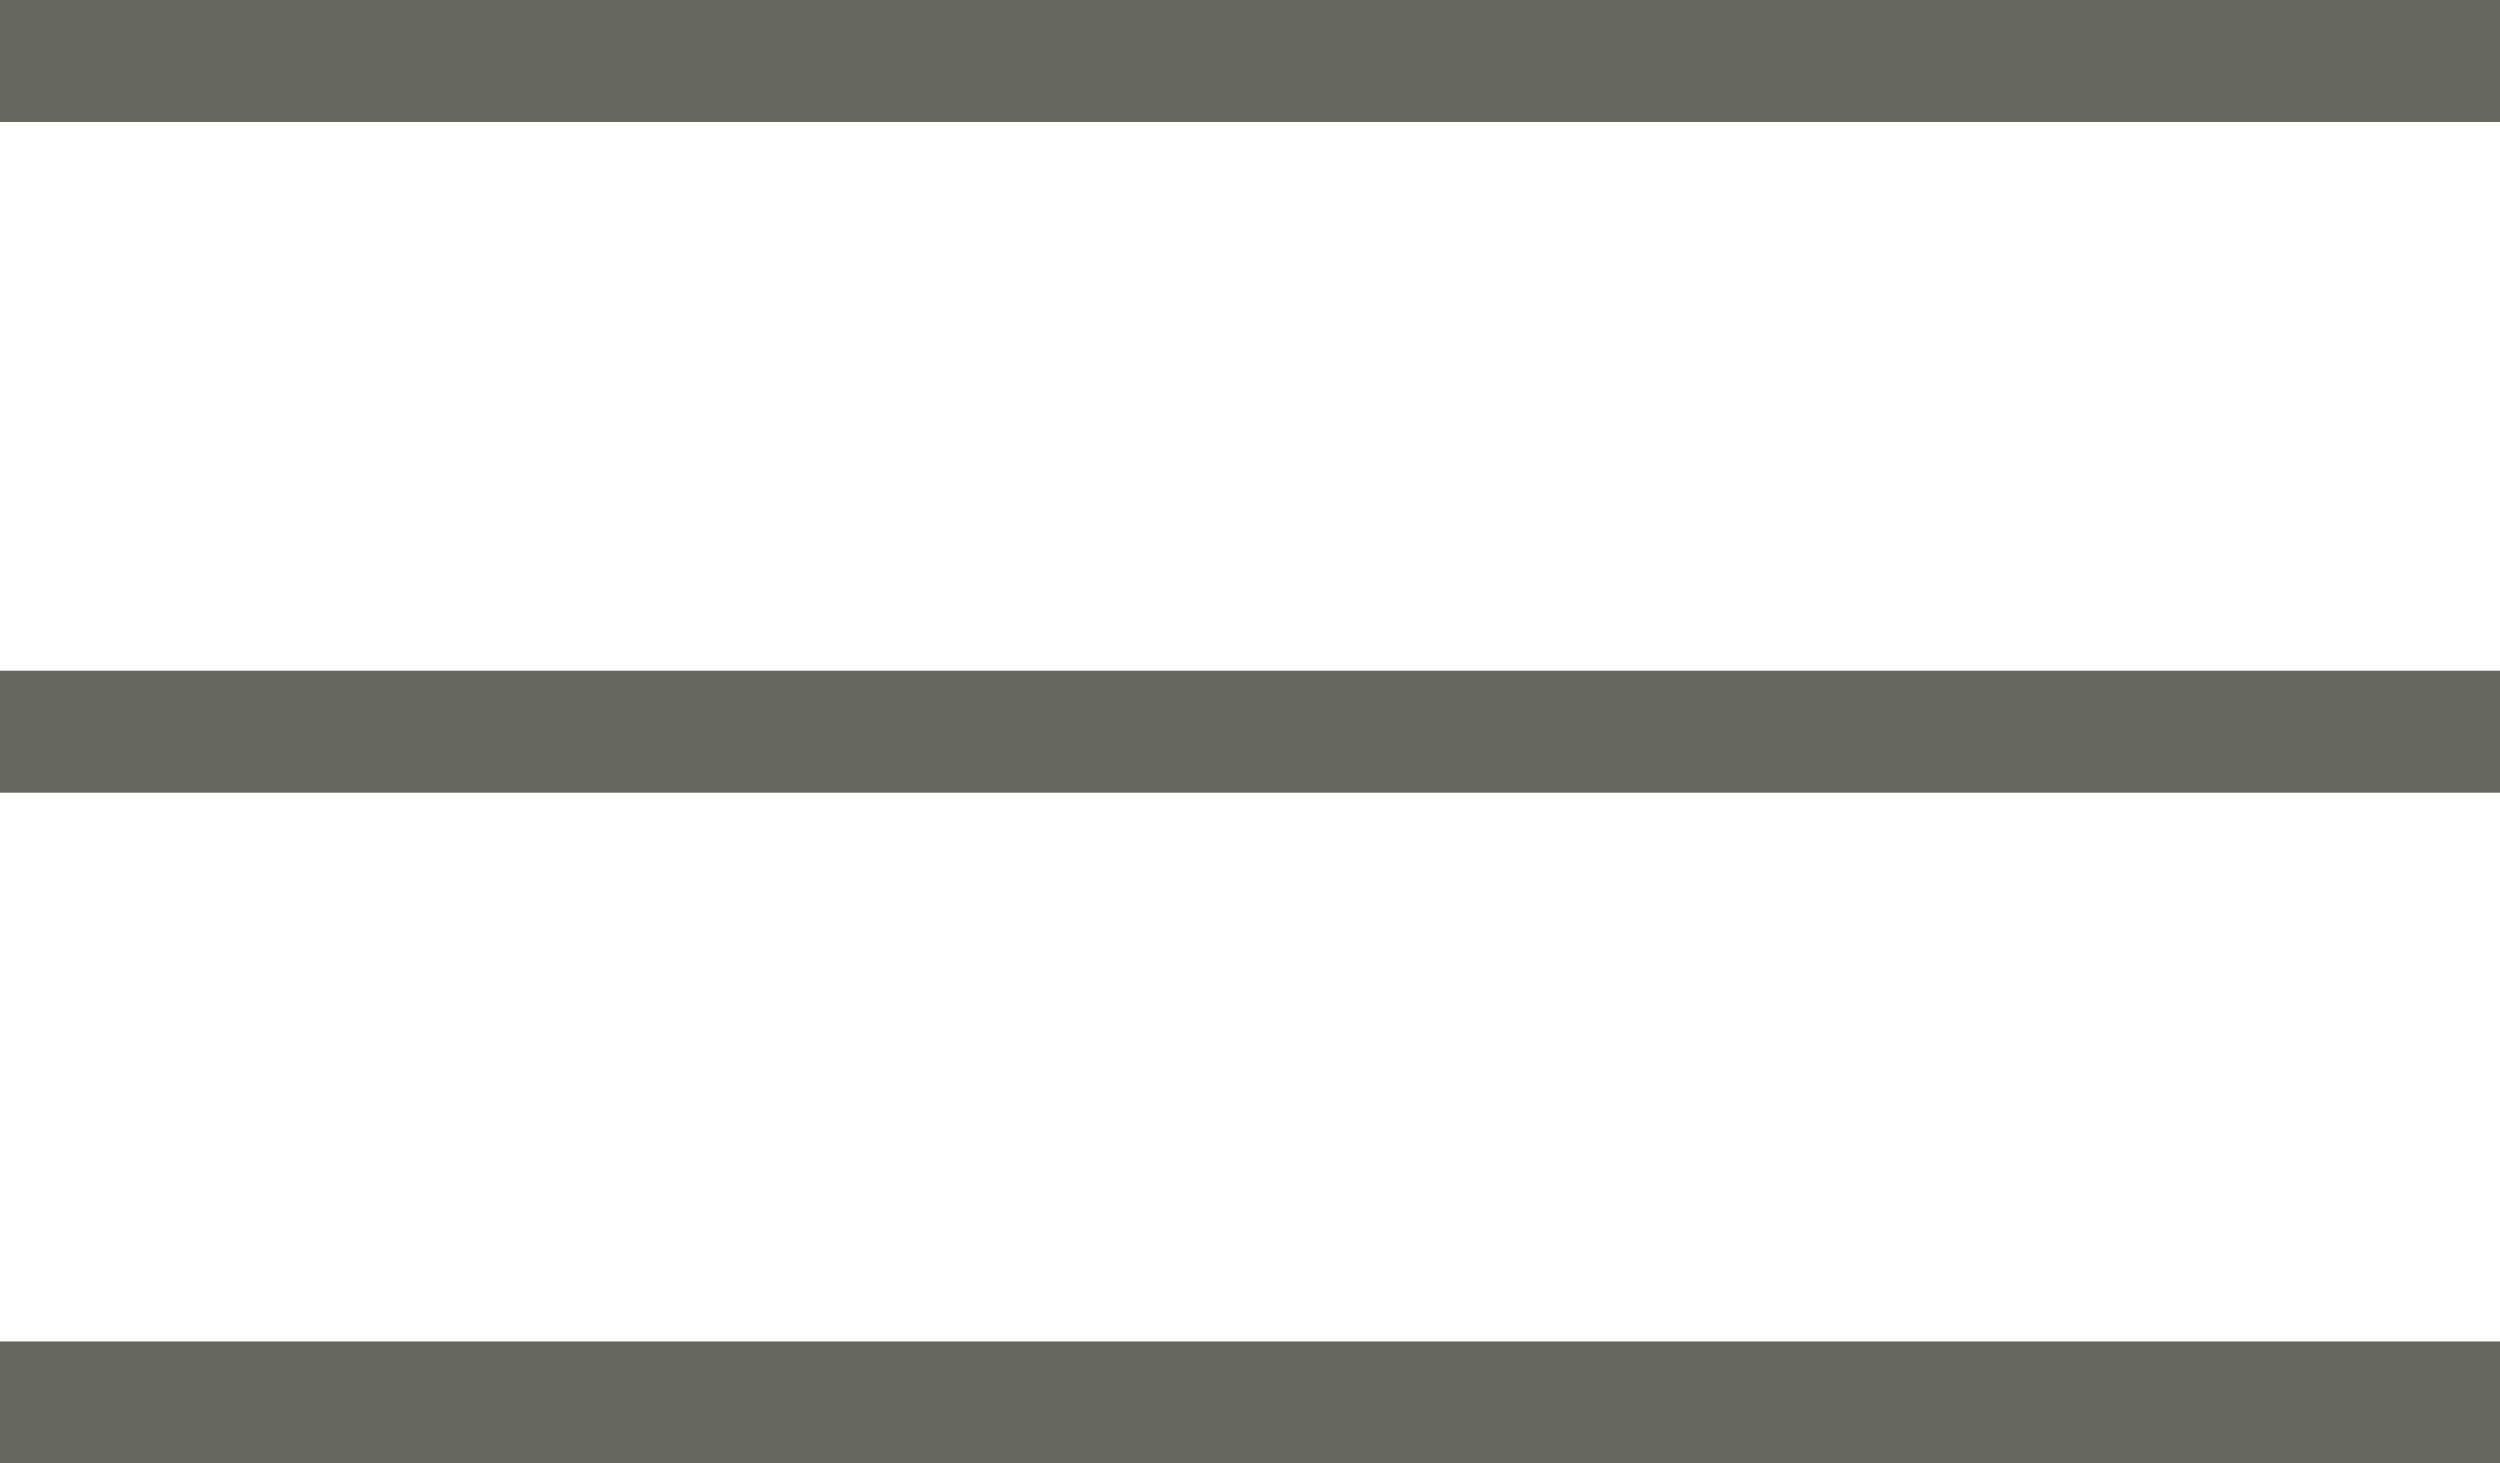
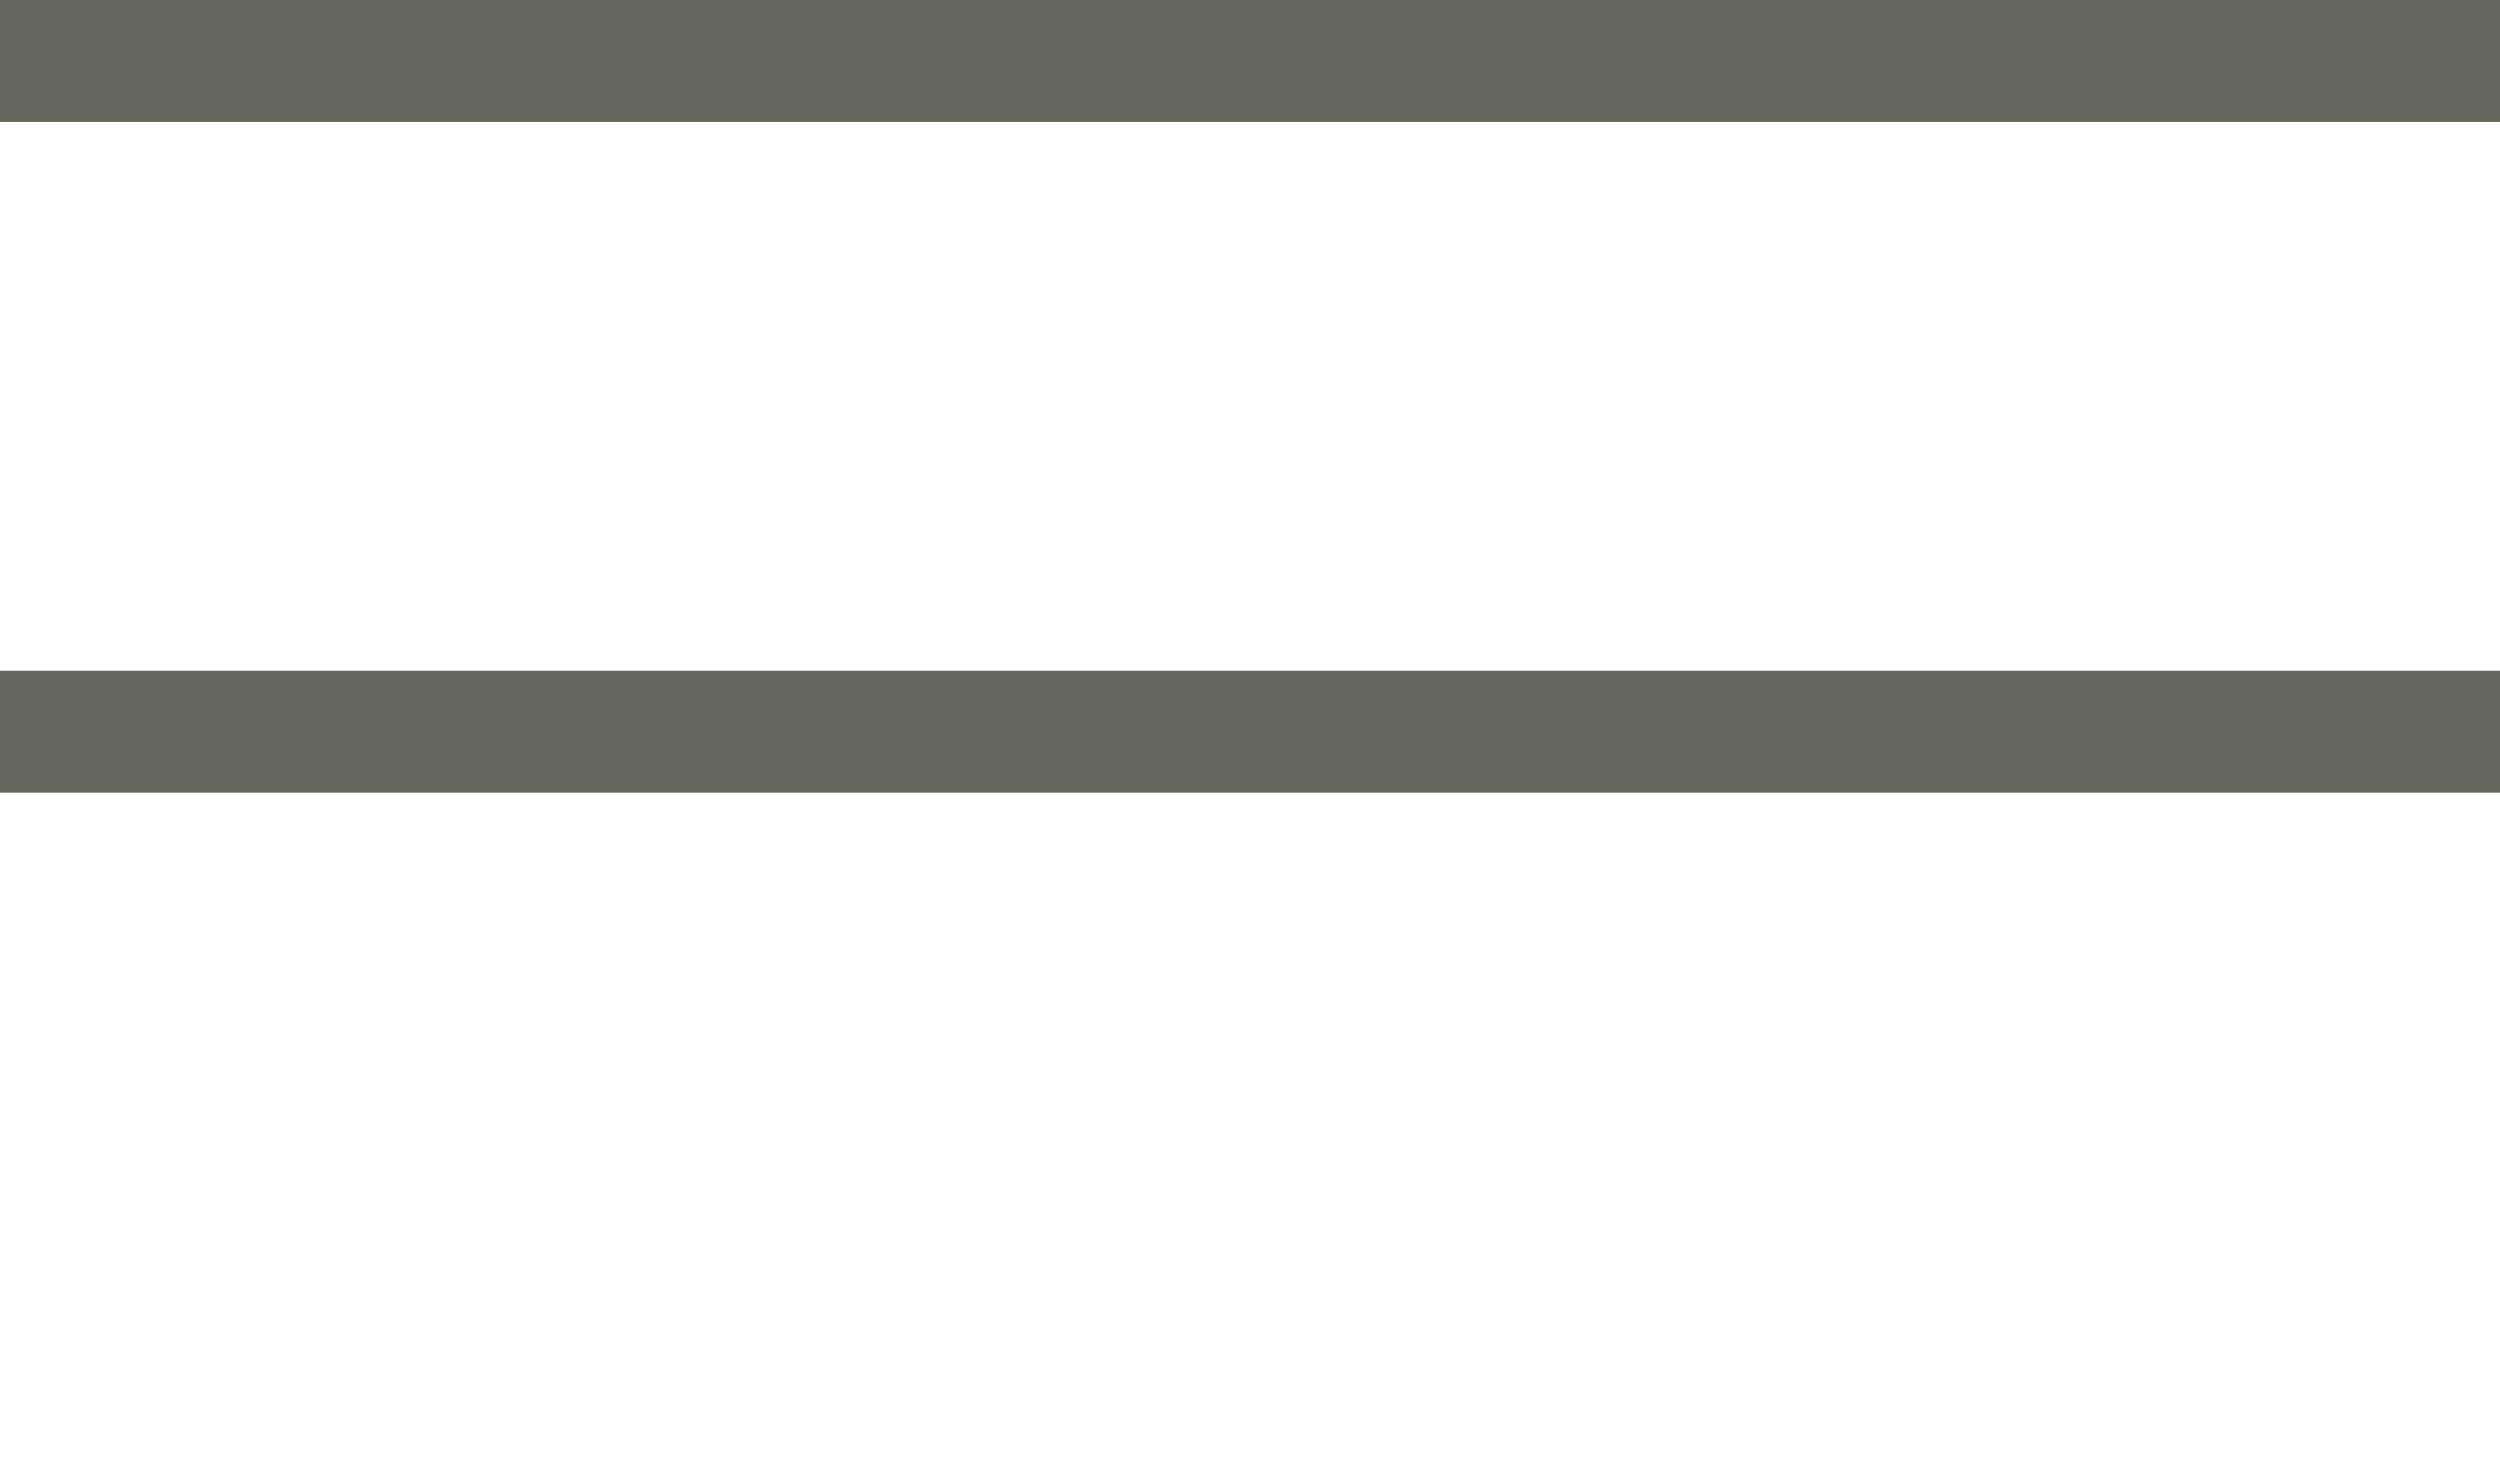
<svg xmlns="http://www.w3.org/2000/svg" width="41" height="24" viewBox="0 0 41 24" fill="none">
  <line y1="1" x2="41" y2="1" stroke="#65665E" stroke-width="2" />
  <line y1="12" x2="41" y2="12" stroke="#65665E" stroke-width="2" />
-   <line y1="23" x2="41" y2="23" stroke="#65665E" stroke-width="2" />
</svg>